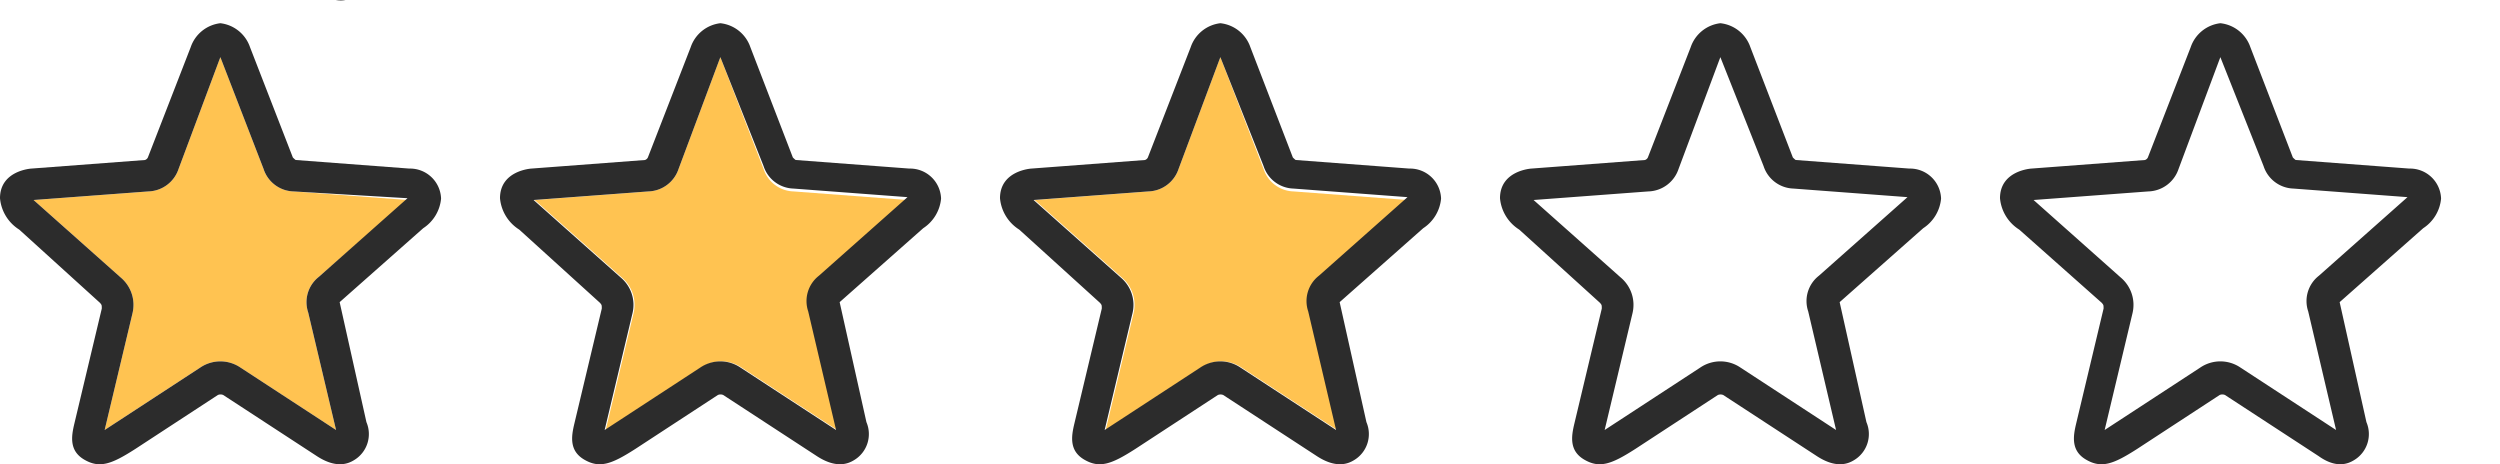
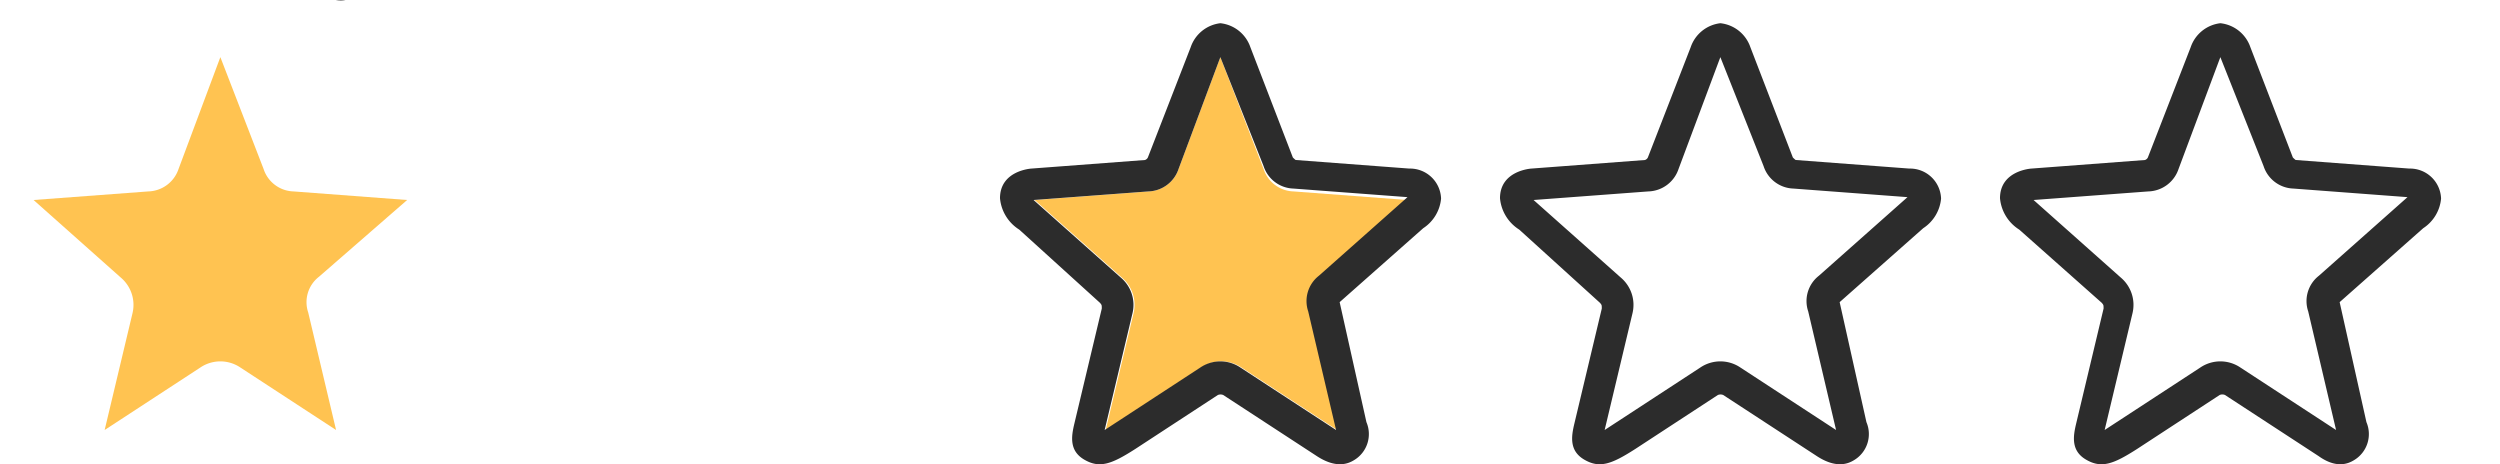
<svg xmlns="http://www.w3.org/2000/svg" id="Layer_1" data-name="Layer 1" viewBox="0 0 70 13">
  <title>review-stars-final</title>
  <path d="M11.4,5.6,8.22,5.36a.91.91,0,0,1-.84-.63L6.17,1.6,5,4.73a.92.92,0,0,1-.85.63L.94,5.6,3.38,7.77a1,1,0,0,1,.33,1l-.78,3.27,2.68-1.75a1,1,0,0,1,1.12,0l2.68,1.75L8.63,8.75a.9.9,0,0,1,.3-1L11.4,5.6" style="fill:#ffc351;fill-rule:evenodd" />
-   <path d="M25.4,5.6l-3.18-.24a.91.91,0,0,1-.84-.63L20.17,1.6,19,4.73a.92.92,0,0,1-.85.63l-3.18.24,2.44,2.17a1,1,0,0,1,.33,1l-.78,3.27,2.68-1.75a1,1,0,0,1,1.12,0l2.68,1.75-.78-3.32a.9.9,0,0,1,.3-1L25.4,5.6" style="fill:#ffc351;fill-rule:evenodd" />
  <path d="M39.4,5.6l-3.18-.24a.91.91,0,0,1-.84-.63L34.17,1.6,33,4.73a.92.92,0,0,1-.85.63l-3.18.24,2.44,2.17a1,1,0,0,1,.33,1l-.78,3.27,2.68-1.75a1,1,0,0,1,1.12,0l2.68,1.75-.78-3.32a.9.9,0,0,1,.3-1L39.4,5.6" style="fill:#ffc351;fill-rule:evenodd" />
  <path d="M6.17-12.35m0,0M0-7.45m.54.88A1.16,1.16,0,0,1,0-7.45c0-.78.88-.83.88-.83l3.18-.24a.14.14,0,0,0,.08-.07l1.2-3.09a1,1,0,0,1,.83-.67,1,1,0,0,1,.84.67L8.2-8.59s.06.06.08.07l3.18.24a.87.87,0,0,1,.89.84,1.11,1.11,0,0,1-.5.83L9.51-4.54l.75,3.36A.85.85,0,0,1,9.92-.12C9.79,0,9.45.15,8.87-.23L6.25-1.94a.2.2,0,0,0-.15,0L3.79-.43c-.67.43-1,.55-1.43.3s-.36-.66-.28-1l.77-3.23c0-.1,0-.1-.05-.16Zm.4-.83,0,0L3.38-5.23a1,1,0,0,1,.33,1L2.93-.93,5.61-2.68a1,1,0,0,1,1.12,0L9.41-.93,8.63-4.25a.9.9,0,0,1,.3-1l2.48-2.2L8.22-7.64a.91.91,0,0,1-.84-.63L6.17-11.4,5-8.27a.92.92,0,0,1-.85.63Zm5.23-4" style="fill:#2c2c2c" />
-   <path d="M20.17-12.35m0,0M14-7.45m.54.88A1.16,1.16,0,0,1,14-7.45c0-.78.88-.83.88-.83l3.18-.24a.14.14,0,0,0,.08-.07l1.2-3.09a1,1,0,0,1,.83-.67,1,1,0,0,1,.84.67L22.2-8.59s.06.06.08.07l3.18.24a.87.87,0,0,1,.89.84,1.11,1.11,0,0,1-.5.83L23.51-4.54l.75,3.36a.85.85,0,0,1-.34,1.06c-.13.08-.47.27-1.05-.11L20.25-1.94a.19.19,0,0,0-.15,0L17.79-.43c-.67.43-1,.55-1.43.3s-.36-.66-.28-1l.77-3.23c0-.1,0-.1-.05-.16Zm.4-.83,0,0,2.44,2.17a1,1,0,0,1,.33,1L16.93-.93l2.68-1.75a1,1,0,0,1,1.12,0L23.41-.93l-.78-3.32a.9.9,0,0,1,.3-1l2.48-2.2-3.19-.24a.91.91,0,0,1-.84-.63L20.17-11.4,19-8.27a.92.92,0,0,1-.85.63Zm5.23-4" style="fill:#2c2c2c" />
  <path d="M34.17-12.35m0,0M28-7.45m.54.88A1.16,1.16,0,0,1,28-7.45c0-.78.88-.83.88-.83l3.18-.24a.14.14,0,0,0,.08-.07l1.2-3.09a1,1,0,0,1,.83-.67,1,1,0,0,1,.84.67L36.2-8.59s.06.06.08.07l3.18.24a.87.87,0,0,1,.89.84,1.11,1.11,0,0,1-.5.83L37.51-4.54l.75,3.36a.85.85,0,0,1-.34,1.06c-.13.08-.47.27-1.05-.11L34.25-1.94a.2.2,0,0,0-.15,0L31.79-.43c-.67.43-1,.55-1.43.3s-.36-.66-.28-1l.77-3.23c0-.1,0-.1-.05-.16Zm.4-.83,0,0,2.44,2.17a1,1,0,0,1,.33,1L30.93-.93l2.68-1.75a1,1,0,0,1,1.12,0L37.41-.93l-.78-3.32a.9.9,0,0,1,.3-1l2.48-2.2-3.19-.24a.91.91,0,0,1-.84-.63L34.17-11.4,33-8.27a.92.92,0,0,1-.85.63Zm5.23-4" style="fill:#2c2c2c" />
  <path d="M48.17-12.35m0,0M42-7.45m.54.88A1.16,1.16,0,0,1,42-7.45c0-.78.88-.83.88-.83l3.18-.24a.14.14,0,0,0,.08-.07l1.2-3.09a1,1,0,0,1,.83-.67,1,1,0,0,1,.84.67L50.2-8.59s.06.06.08.07l3.18.24a.87.87,0,0,1,.89.84,1.11,1.11,0,0,1-.5.83L51.51-4.54l.75,3.36a.85.85,0,0,1-.34,1.06c-.13.08-.47.27-1.05-.11L48.25-1.94a.2.2,0,0,0-.15,0L45.79-.43c-.67.43-1,.55-1.43.3s-.36-.66-.28-1l.77-3.23c0-.1,0-.1-.05-.16Zm.4-.83,0,0,2.44,2.17a1,1,0,0,1,.33,1L44.93-.93l2.68-1.75a1,1,0,0,1,1.12,0L51.41-.93l-.78-3.32a.9.9,0,0,1,.3-1l2.48-2.2-3.19-.24a.91.91,0,0,1-.84-.63L48.17-11.4,47-8.27a.92.92,0,0,1-.85.63Zm5.23-4" style="fill:#2c2c2c" />
  <path d="M62.17-12.35m0,0M56-7.45m.54.88A1.16,1.16,0,0,1,56-7.45c0-.78.88-.83.88-.83l3.18-.24a.14.14,0,0,0,.08-.07l1.2-3.09a1,1,0,0,1,.83-.67,1,1,0,0,1,.84.67L64.2-8.59s.06.06.08.07l3.18.24a.87.87,0,0,1,.89.84,1.11,1.11,0,0,1-.5.83L65.51-4.54l.75,3.36a.85.85,0,0,1-.34,1.06c-.13.08-.47.27-1-.11L62.25-1.94a.19.19,0,0,0-.15,0L59.79-.43c-.67.43-1,.55-1.43.3s-.36-.66-.28-1l.77-3.23c0-.1,0-.1-.05-.16Zm.4-.83,0,0,2.44,2.17a1,1,0,0,1,.33,1L58.93-.93l2.68-1.75a1,1,0,0,1,1.12,0L65.41-.93l-.78-3.32a.9.9,0,0,1,.3-1l2.48-2.2-3.19-.24a.91.91,0,0,1-.84-.63L62.17-11.4,61-8.27a.92.92,0,0,1-.85.63Zm5.23-4" style="fill:#2c2c2c" />
-   <path d="M6.17.65m0,0M0,5.55m.54.88A1.16,1.16,0,0,1,0,5.55c0-.78.88-.83.88-.83l3.18-.24a.14.14,0,0,0,.08-.07l1.2-3.09A1,1,0,0,1,6.17.65,1,1,0,0,1,7,1.32L8.2,4.41s.06.06.08.07l3.18.24a.87.87,0,0,1,.89.84,1.11,1.11,0,0,1-.5.83L9.51,8.46l.75,3.36a.85.85,0,0,1-.34,1.06c-.13.08-.47.27-1.05-.11L6.25,11.06a.19.19,0,0,0-.15,0L3.79,12.57c-.67.43-1,.55-1.43.3s-.36-.66-.28-1l.77-3.23c0-.1,0-.1-.05-.16Zm.4-.83,0,0L3.38,7.77a1,1,0,0,1,.33,1l-.78,3.27,2.68-1.75a1,1,0,0,1,1.12,0l2.68,1.75L8.63,8.75a.9.9,0,0,1,.3-1l2.48-2.2L8.22,5.36a.91.91,0,0,1-.84-.63L6.17,1.6,5,4.73a.92.92,0,0,1-.85.63Zm5.23-4" style="fill:#2c2c2c" />
-   <path d="M20.17.65m0,0M14,5.55m.54.88A1.16,1.16,0,0,1,14,5.55c0-.78.88-.83.88-.83l3.18-.24a.14.14,0,0,0,.08-.07l1.2-3.09a1,1,0,0,1,.83-.67,1,1,0,0,1,.84.67L22.2,4.41s.06.06.08.07l3.18.24a.87.87,0,0,1,.89.84,1.11,1.11,0,0,1-.5.83L23.51,8.46l.75,3.36a.85.85,0,0,1-.34,1.06c-.13.08-.47.27-1.05-.11l-2.62-1.71a.19.19,0,0,0-.15,0l-2.31,1.51c-.67.43-1,.55-1.43.3s-.36-.66-.28-1l.77-3.23c0-.1,0-.1-.05-.16Zm.4-.83,0,0,2.44,2.17a1,1,0,0,1,.33,1l-.78,3.27,2.68-1.75a1,1,0,0,1,1.12,0l2.68,1.75-.78-3.32a.9.9,0,0,1,.3-1l2.48-2.2-3.19-.24a.91.91,0,0,1-.84-.63L20.17,1.6,19,4.73a.92.92,0,0,1-.85.63Zm5.23-4" style="fill:#2c2c2c" />
  <path d="M34.17.65m0,0M28,5.55m.54.88A1.16,1.16,0,0,1,28,5.55c0-.78.88-.83.88-.83l3.18-.24a.14.14,0,0,0,.08-.07l1.2-3.09a1,1,0,0,1,.83-.67,1,1,0,0,1,.84.67L36.2,4.41s.06.06.08.07l3.18.24a.87.87,0,0,1,.89.84,1.11,1.11,0,0,1-.5.83L37.51,8.46l.75,3.36a.85.85,0,0,1-.34,1.06c-.13.08-.47.27-1.05-.11l-2.62-1.71a.2.2,0,0,0-.15,0l-2.31,1.51c-.67.43-1,.55-1.43.3s-.36-.66-.28-1l.77-3.23c0-.1,0-.1-.05-.16Zm.4-.83,0,0,2.44,2.17a1,1,0,0,1,.33,1l-.78,3.27,2.68-1.75a1,1,0,0,1,1.12,0l2.68,1.75-.78-3.32a.9.9,0,0,1,.3-1l2.48-2.2-3.19-.24a.91.91,0,0,1-.84-.63L34.17,1.6,33,4.73a.92.92,0,0,1-.85.63Zm5.23-4" style="fill:#2c2c2c" />
  <path d="M48.17.65m0,0M42,5.55m.54.88A1.16,1.16,0,0,1,42,5.55c0-.78.88-.83.88-.83l3.18-.24a.14.14,0,0,0,.08-.07l1.2-3.09a1,1,0,0,1,.83-.67,1,1,0,0,1,.84.67L50.2,4.41s.06.06.08.07l3.18.24a.87.87,0,0,1,.89.84,1.11,1.11,0,0,1-.5.83L51.51,8.46l.75,3.36a.85.85,0,0,1-.34,1.06c-.13.08-.47.27-1.05-.11l-2.62-1.71a.2.2,0,0,0-.15,0l-2.31,1.51c-.67.43-1,.55-1.43.3s-.36-.66-.28-1l.77-3.23c0-.1,0-.1-.05-.16Zm.4-.83,0,0,2.44,2.17a1,1,0,0,1,.33,1l-.78,3.27,2.68-1.75a1,1,0,0,1,1.12,0l2.68,1.75-.78-3.32a.9.9,0,0,1,.3-1l2.48-2.2-3.19-.24a.91.91,0,0,1-.84-.63L48.17,1.6,47,4.73a.92.92,0,0,1-.85.63Zm5.23-4" style="fill:#2c2c2c" />
  <path d="M62.17.65m0,0M56,5.55m.54.88A1.16,1.16,0,0,1,56,5.55c0-.78.88-.83.88-.83l3.18-.24a.14.14,0,0,0,.08-.07l1.2-3.09a1,1,0,0,1,.83-.67,1,1,0,0,1,.84.67L64.2,4.41s.06.06.08.07l3.18.24a.87.87,0,0,1,.89.84,1.11,1.11,0,0,1-.5.83L65.51,8.46l.75,3.36a.85.85,0,0,1-.34,1.06c-.13.08-.47.27-1-.11l-2.62-1.71a.19.19,0,0,0-.15,0l-2.31,1.51c-.67.43-1,.55-1.43.3s-.36-.66-.28-1l.77-3.23c0-.1,0-.1-.05-.16Zm.4-.83,0,0,2.44,2.17a1,1,0,0,1,.33,1l-.78,3.27,2.68-1.75a1,1,0,0,1,1.12,0l2.68,1.75-.78-3.32a.9.9,0,0,1,.3-1l2.48-2.2-3.19-.24a.91.91,0,0,1-.84-.63L62.17,1.6,61,4.73a.92.92,0,0,1-.85.63Zm5.23-4" style="fill:#2c2c2c" />
</svg>